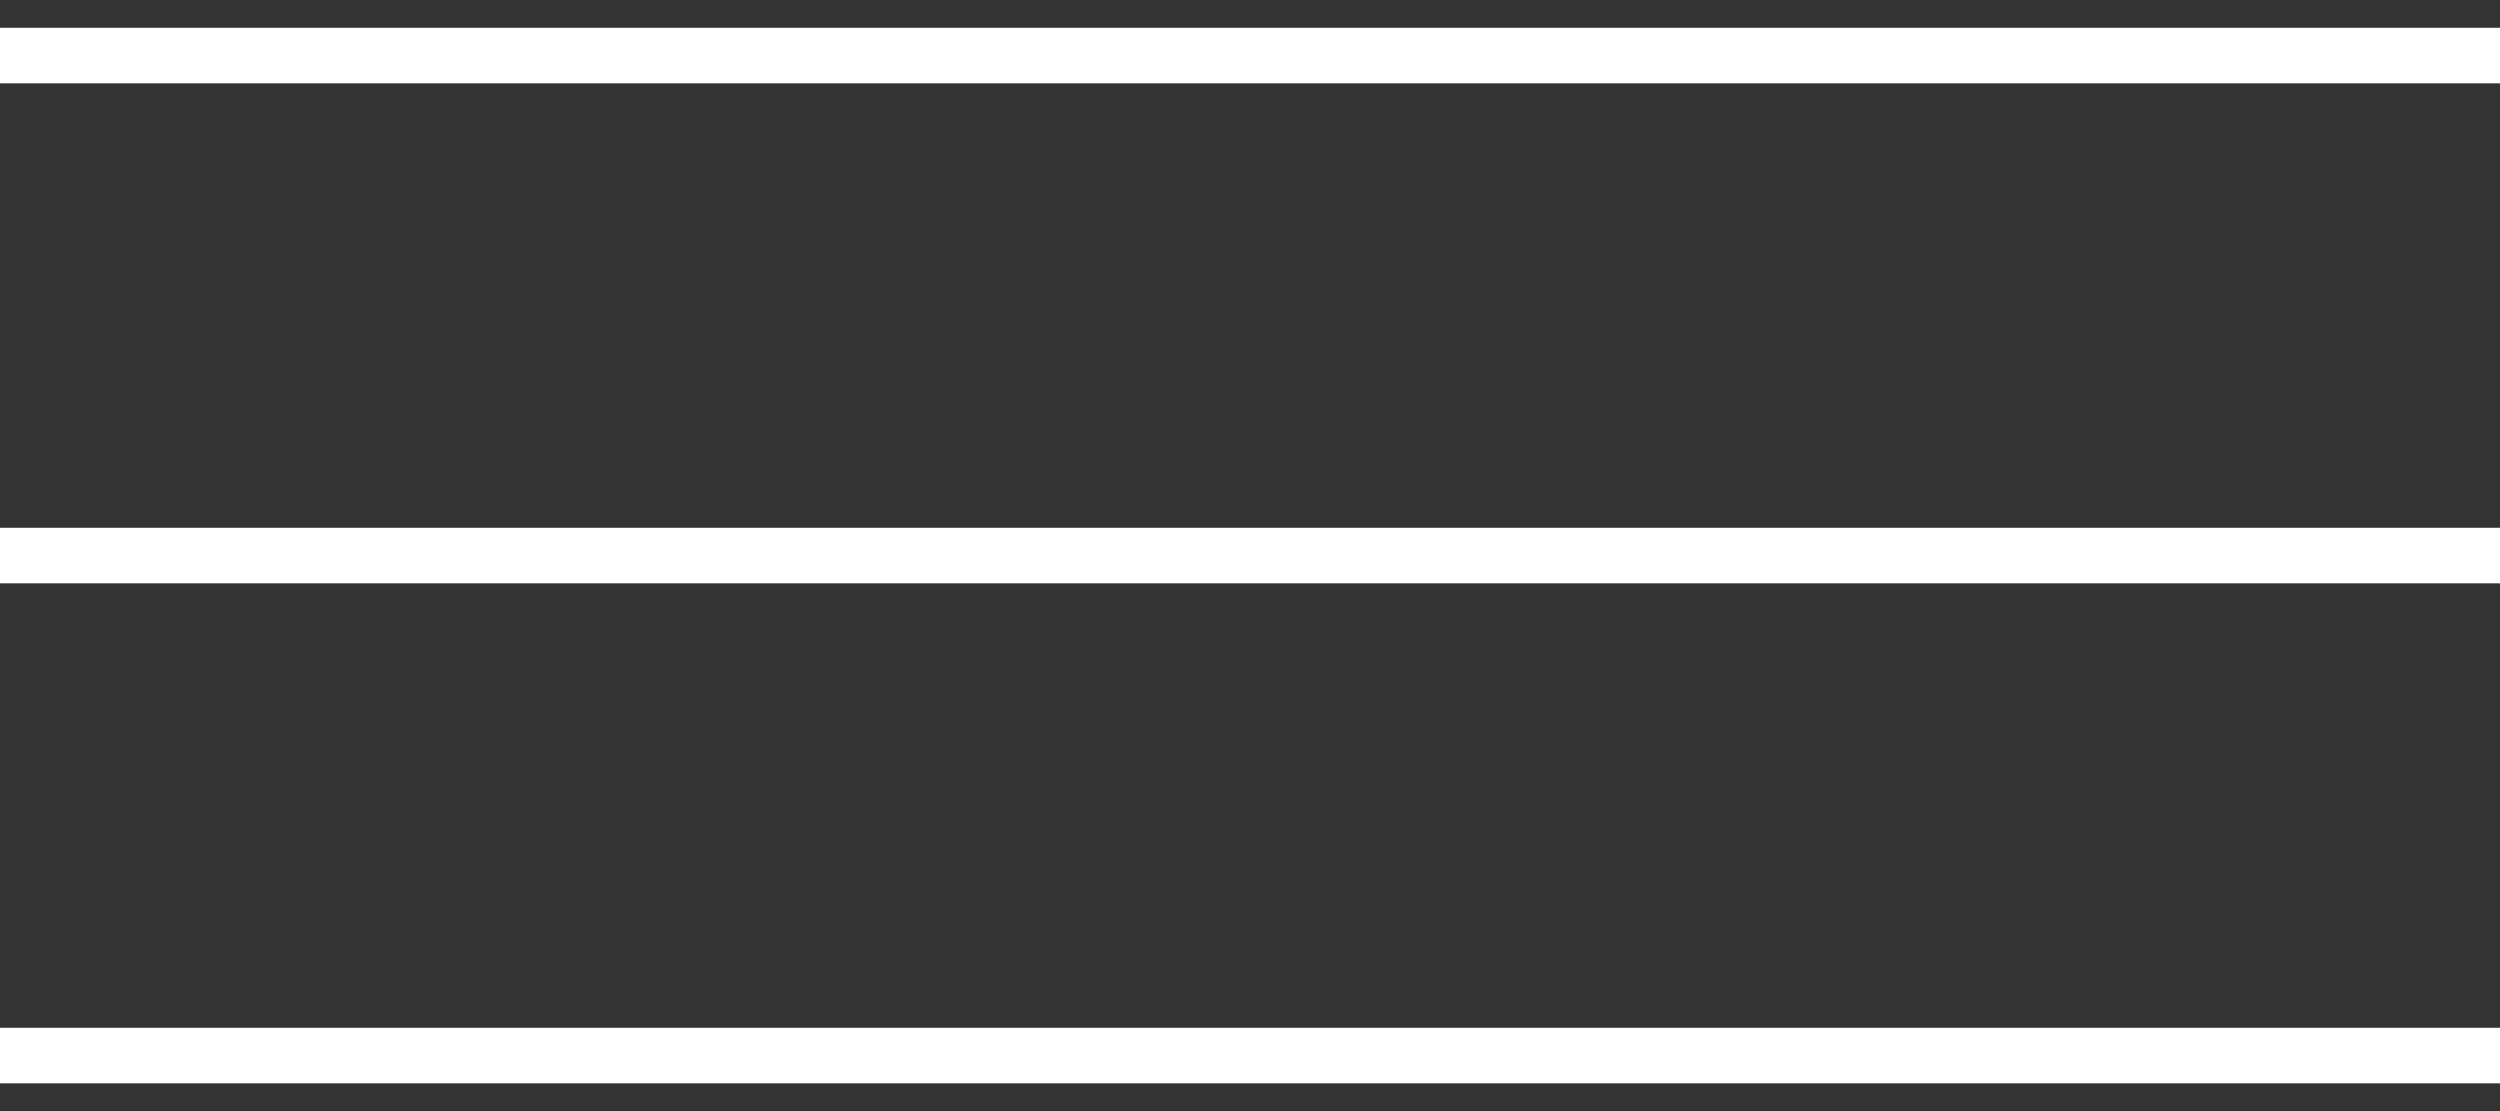
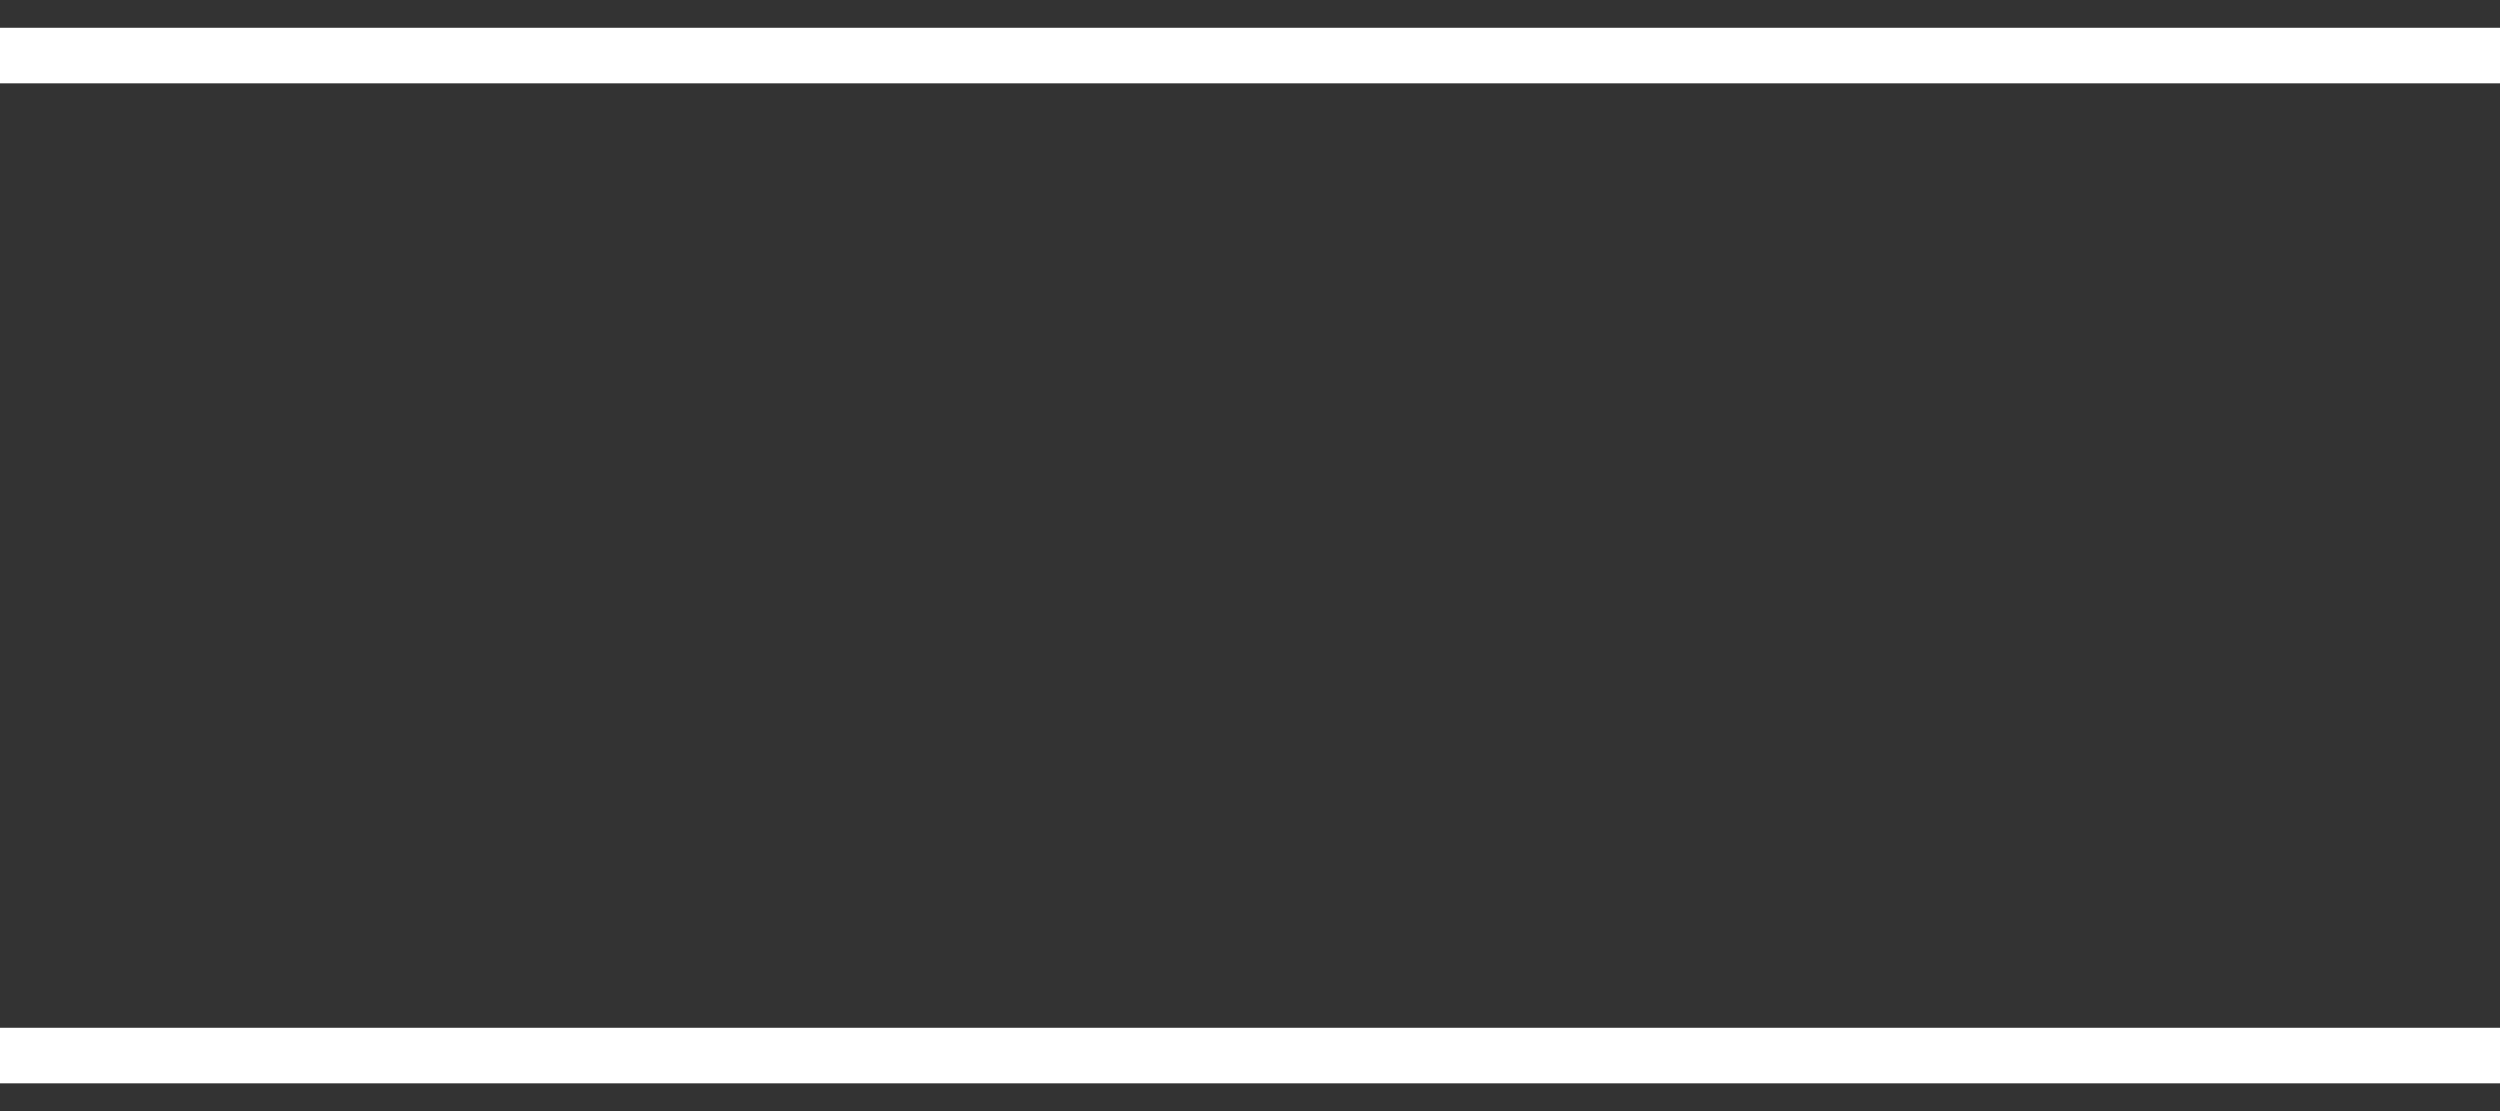
<svg xmlns="http://www.w3.org/2000/svg" width="45" height="20" viewBox="0 0 45 20">
  <rect x="0" y="0" width="45" height="20" fill="#333333" stroke="none" />
  <line id="Line_1" data-name="Line 1" x2="45" transform="translate(0 1)" fill="none" stroke="#fff" stroke-width="1" />
-   <line id="Line_2" data-name="Line 2" x2="45" transform="translate(0 10)" fill="none" stroke="#fff" stroke-width="1" />
  <line id="Line_3" data-name="Line 3" x2="45" transform="translate(0 19)" fill="none" stroke="#fff" stroke-width="1" />
</svg>